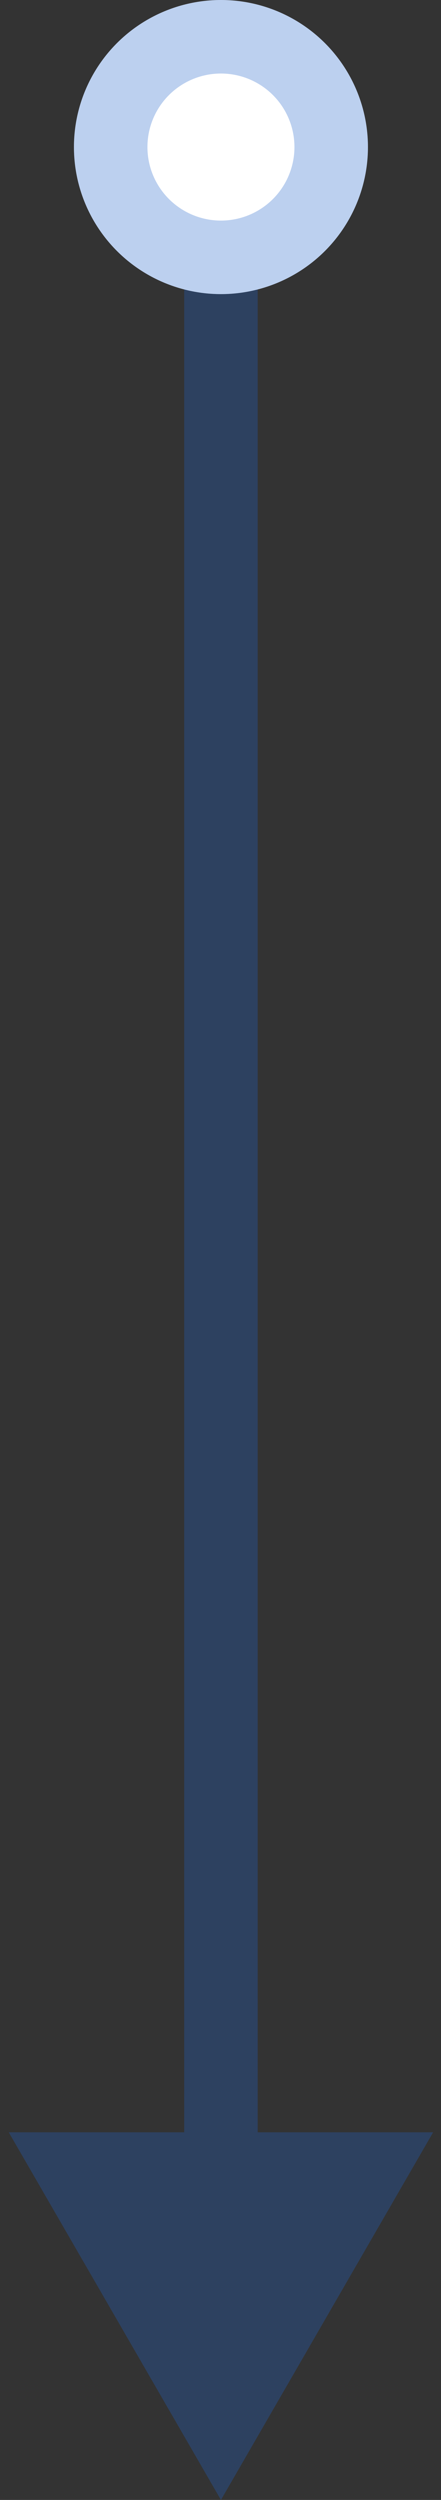
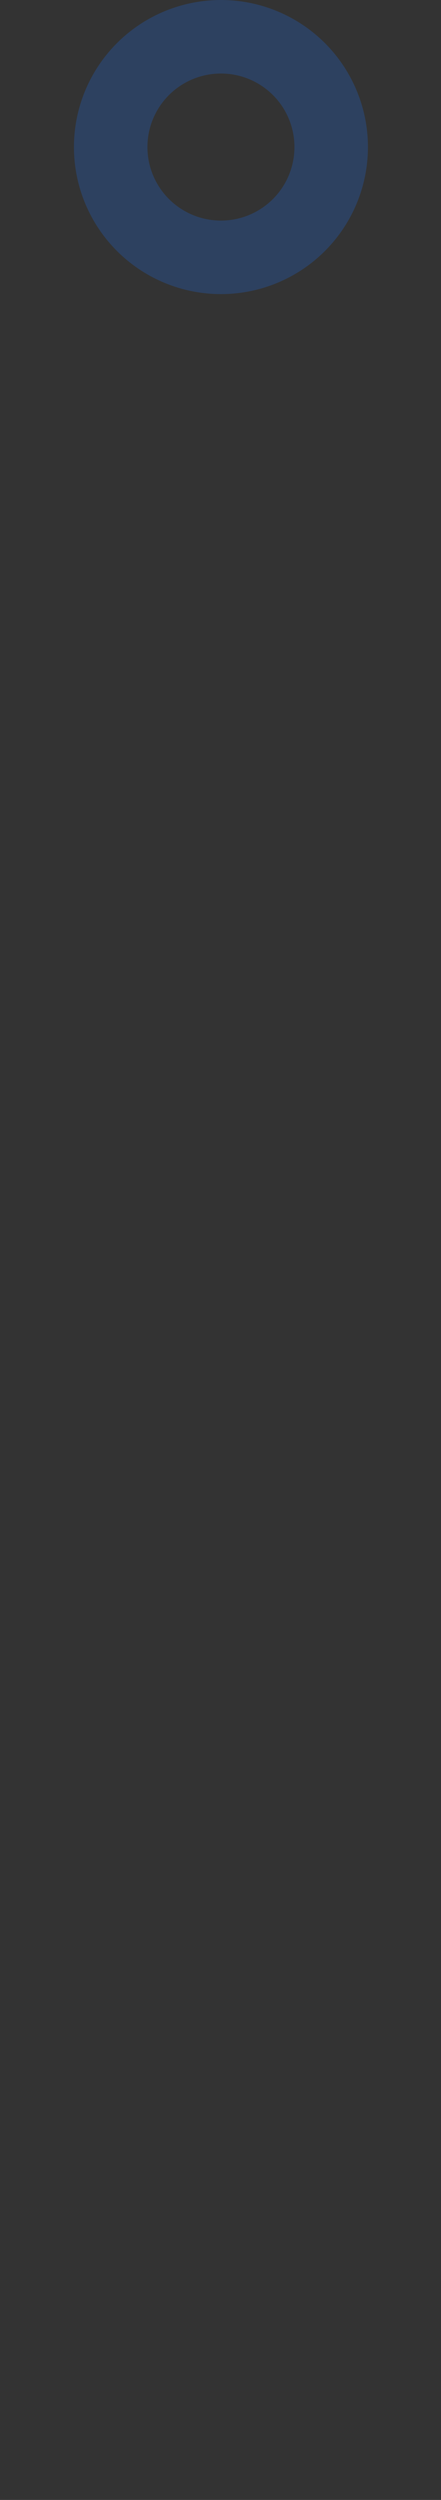
<svg xmlns="http://www.w3.org/2000/svg" width="6" height="34" viewBox="0 0 6 34" fill="none">
  <rect x="0" y="0" width="6" height="34" fill="#333333" stroke="none" />
-   <path d="M3.006 34L5.893 29H0.119L3.006 34ZM2.506 2C2.506 2.011 2.506 2.021 2.506 2.032C2.506 2.043 2.506 2.054 2.506 2.065C2.506 2.076 2.506 2.086 2.506 2.097C2.506 2.108 2.506 2.119 2.506 2.13C2.506 2.141 2.506 2.152 2.506 2.163C2.506 2.174 2.506 2.185 2.506 2.196C2.506 2.207 2.506 2.218 2.506 2.229C2.506 2.241 2.506 2.252 2.506 2.263C2.506 2.274 2.506 2.285 2.506 2.296C2.506 2.308 2.506 2.319 2.506 2.33C2.506 2.342 2.506 2.353 2.506 2.364C2.506 2.376 2.506 2.387 2.506 2.398C2.506 2.41 2.506 2.421 2.506 2.433C2.506 2.444 2.506 2.456 2.506 2.467C2.506 2.479 2.506 2.49 2.506 2.502C2.506 2.513 2.506 2.525 2.506 2.536C2.506 2.548 2.506 2.56 2.506 2.571C2.506 2.583 2.506 2.595 2.506 2.606C2.506 2.618 2.506 2.63 2.506 2.642C2.506 2.654 2.506 2.665 2.506 2.677C2.506 2.689 2.506 2.701 2.506 2.713C2.506 2.725 2.506 2.737 2.506 2.749C2.506 2.76 2.506 2.772 2.506 2.784C2.506 2.796 2.506 2.808 2.506 2.82C2.506 2.833 2.506 2.845 2.506 2.857C2.506 2.869 2.506 2.881 2.506 2.893C2.506 2.905 2.506 2.917 2.506 2.93C2.506 2.942 2.506 2.954 2.506 2.966C2.506 2.979 2.506 2.991 2.506 3.003C2.506 3.016 2.506 3.028 2.506 3.04C2.506 3.053 2.506 3.065 2.506 3.077C2.506 3.09 2.506 3.102 2.506 3.115C2.506 3.127 2.506 3.14 2.506 3.152C2.506 3.165 2.506 3.177 2.506 3.19C2.506 3.202 2.506 3.215 2.506 3.228C2.506 3.24 2.506 3.253 2.506 3.266C2.506 3.278 2.506 3.291 2.506 3.304C2.506 3.316 2.506 3.329 2.506 3.342C2.506 3.355 2.506 3.368 2.506 3.38C2.506 3.393 2.506 3.406 2.506 3.419C2.506 3.432 2.506 3.445 2.506 3.458C2.506 3.471 2.506 3.483 2.506 3.496C2.506 3.509 2.506 3.522 2.506 3.535C2.506 3.548 2.506 3.562 2.506 3.575C2.506 3.588 2.506 3.601 2.506 3.614C2.506 3.627 2.506 3.64 2.506 3.653C2.506 3.667 2.506 3.68 2.506 3.693C2.506 3.706 2.506 3.719 2.506 3.733C2.506 3.746 2.506 3.759 2.506 3.773C2.506 3.786 2.506 3.799 2.506 3.813C2.506 3.826 2.506 3.839 2.506 3.853C2.506 3.866 2.506 3.88 2.506 3.893C2.506 3.907 2.506 3.92 2.506 3.934C2.506 3.947 2.506 3.961 2.506 3.974C2.506 3.988 2.506 4.001 2.506 4.015C2.506 4.029 2.506 4.042 2.506 4.056C2.506 4.07 2.506 4.083 2.506 4.097C2.506 4.111 2.506 4.124 2.506 4.138C2.506 4.152 2.506 4.166 2.506 4.18C2.506 4.193 2.506 4.207 2.506 4.221C2.506 4.235 2.506 4.249 2.506 4.263C2.506 4.277 2.506 4.29 2.506 4.304C2.506 4.318 2.506 4.332 2.506 4.346C2.506 4.36 2.506 4.374 2.506 4.388C2.506 4.402 2.506 4.416 2.506 4.431C2.506 4.445 2.506 4.459 2.506 4.473C2.506 4.487 2.506 4.501 2.506 4.515C2.506 4.529 2.506 4.544 2.506 4.558C2.506 4.572 2.506 4.586 2.506 4.601C2.506 4.615 2.506 4.629 2.506 4.643C2.506 4.658 2.506 4.672 2.506 4.686C2.506 4.701 2.506 4.715 2.506 4.73C2.506 4.744 2.506 4.758 2.506 4.773C2.506 4.787 2.506 4.802 2.506 4.816C2.506 4.831 2.506 4.845 2.506 4.86C2.506 4.874 2.506 4.889 2.506 4.903C2.506 4.918 2.506 4.933 2.506 4.947C2.506 4.962 2.506 4.977 2.506 4.991C2.506 5.006 2.506 5.021 2.506 5.035C2.506 5.05 2.506 5.065 2.506 5.079C2.506 5.094 2.506 5.109 2.506 5.124C2.506 5.139 2.506 5.153 2.506 5.168C2.506 5.183 2.506 5.198 2.506 5.213C2.506 5.228 2.506 5.243 2.506 5.258C2.506 5.272 2.506 5.287 2.506 5.302C2.506 5.317 2.506 5.332 2.506 5.347C2.506 5.362 2.506 5.377 2.506 5.392C2.506 5.408 2.506 5.423 2.506 5.438C2.506 5.453 2.506 5.468 2.506 5.483C2.506 5.498 2.506 5.513 2.506 5.529C2.506 5.544 2.506 5.559 2.506 5.574C2.506 5.589 2.506 5.605 2.506 5.62C2.506 5.635 2.506 5.65 2.506 5.666C2.506 5.681 2.506 5.696 2.506 5.712C2.506 5.727 2.506 5.742 2.506 5.758C2.506 5.773 2.506 5.789 2.506 5.804C2.506 5.819 2.506 5.835 2.506 5.85C2.506 5.866 2.506 5.881 2.506 5.897C2.506 5.912 2.506 5.928 2.506 5.943C2.506 5.959 2.506 5.975 2.506 5.99C2.506 6.006 2.506 6.021 2.506 6.037C2.506 6.053 2.506 6.068 2.506 6.084C2.506 6.1 2.506 6.115 2.506 6.131C2.506 6.147 2.506 6.162 2.506 6.178C2.506 6.194 2.506 6.21 2.506 6.225C2.506 6.241 2.506 6.257 2.506 6.273C2.506 6.289 2.506 6.305 2.506 6.32C2.506 6.336 2.506 6.352 2.506 6.368C2.506 6.384 2.506 6.4 2.506 6.416C2.506 6.432 2.506 6.448 2.506 6.464C2.506 6.48 2.506 6.496 2.506 6.512C2.506 6.528 2.506 6.544 2.506 6.56C2.506 6.576 2.506 6.592 2.506 6.608C2.506 6.624 2.506 6.64 2.506 6.657C2.506 6.673 2.506 6.689 2.506 6.705C2.506 6.721 2.506 6.737 2.506 6.754C2.506 6.77 2.506 6.786 2.506 6.802C2.506 6.818 2.506 6.835 2.506 6.851C2.506 6.867 2.506 6.884 2.506 6.9C2.506 6.916 2.506 6.933 2.506 6.949C2.506 6.965 2.506 6.982 2.506 6.998C2.506 7.014 2.506 7.031 2.506 7.047C2.506 7.064 2.506 7.08 2.506 7.097C2.506 7.113 2.506 7.13 2.506 7.146C2.506 7.163 2.506 7.179 2.506 7.196C2.506 7.212 2.506 7.229 2.506 7.245C2.506 7.262 2.506 7.279 2.506 7.295C2.506 7.312 2.506 7.328 2.506 7.345C2.506 7.362 2.506 7.378 2.506 7.395C2.506 7.412 2.506 7.428 2.506 7.445C2.506 7.462 2.506 7.479 2.506 7.495C2.506 7.512 2.506 7.529 2.506 7.546C2.506 7.562 2.506 7.579 2.506 7.596C2.506 7.613 2.506 7.63 2.506 7.647C2.506 7.663 2.506 7.68 2.506 7.697C2.506 7.714 2.506 7.731 2.506 7.748C2.506 7.765 2.506 7.782 2.506 7.799C2.506 7.816 2.506 7.833 2.506 7.85C2.506 7.867 2.506 7.884 2.506 7.901C2.506 7.918 2.506 7.935 2.506 7.952C2.506 7.969 2.506 7.986 2.506 8.003C2.506 8.02 2.506 8.037 2.506 8.054C2.506 8.071 2.506 8.089 2.506 8.106C2.506 8.123 2.506 8.14 2.506 8.157C2.506 8.174 2.506 8.192 2.506 8.209C2.506 8.226 2.506 8.243 2.506 8.261C2.506 8.278 2.506 8.295 2.506 8.312C2.506 8.33 2.506 8.347 2.506 8.364C2.506 8.382 2.506 8.399 2.506 8.416C2.506 8.434 2.506 8.451 2.506 8.468C2.506 8.486 2.506 8.503 2.506 8.521C2.506 8.538 2.506 8.555 2.506 8.573C2.506 8.59 2.506 8.608 2.506 8.625C2.506 8.643 2.506 8.66 2.506 8.678C2.506 8.695 2.506 8.713 2.506 8.73C2.506 8.748 2.506 8.765 2.506 8.783C2.506 8.801 2.506 8.818 2.506 8.836C2.506 8.853 2.506 8.871 2.506 8.889C2.506 8.906 2.506 8.924 2.506 8.942C2.506 8.959 2.506 8.977 2.506 8.995C2.506 9.012 2.506 9.03 2.506 9.048C2.506 9.065 2.506 9.083 2.506 9.101C2.506 9.119 2.506 9.136 2.506 9.154C2.506 9.172 2.506 9.19 2.506 9.208C2.506 9.225 2.506 9.243 2.506 9.261C2.506 9.279 2.506 9.297 2.506 9.315C2.506 9.332 2.506 9.35 2.506 9.368C2.506 9.386 2.506 9.404 2.506 9.422C2.506 9.44 2.506 9.458 2.506 9.476C2.506 9.494 2.506 9.512 2.506 9.53C2.506 9.548 2.506 9.566 2.506 9.584C2.506 9.602 2.506 9.62 2.506 9.638C2.506 9.656 2.506 9.674 2.506 9.692C2.506 9.71 2.506 9.728 2.506 9.746C2.506 9.764 2.506 9.782 2.506 9.8C2.506 9.819 2.506 9.837 2.506 9.855C2.506 9.873 2.506 9.891 2.506 9.909C2.506 9.927 2.506 9.946 2.506 9.964C2.506 9.982 2.506 10 2.506 10.018C2.506 10.037 2.506 10.055 2.506 10.073C2.506 10.091 2.506 10.11 2.506 10.128C2.506 10.146 2.506 10.165 2.506 10.183C2.506 10.201 2.506 10.22 2.506 10.238C2.506 10.256 2.506 10.274 2.506 10.293C2.506 10.311 2.506 10.33 2.506 10.348C2.506 10.366 2.506 10.385 2.506 10.403C2.506 10.421 2.506 10.44 2.506 10.458C2.506 10.477 2.506 10.495 2.506 10.514C2.506 10.532 2.506 10.551 2.506 10.569C2.506 10.588 2.506 10.606 2.506 10.625C2.506 10.643 2.506 10.662 2.506 10.68C2.506 10.699 2.506 10.717 2.506 10.736C2.506 10.754 2.506 10.773 2.506 10.791C2.506 10.81 2.506 10.829 2.506 10.847C2.506 10.866 2.506 10.885 2.506 10.903C2.506 10.922 2.506 10.941 2.506 10.959C2.506 10.978 2.506 10.996 2.506 11.015C2.506 11.034 2.506 11.053 2.506 11.071C2.506 11.09 2.506 11.109 2.506 11.127C2.506 11.146 2.506 11.165 2.506 11.184C2.506 11.202 2.506 11.221 2.506 11.24C2.506 11.259 2.506 11.277 2.506 11.296C2.506 11.315 2.506 11.334 2.506 11.353C2.506 11.371 2.506 11.39 2.506 11.409C2.506 11.428 2.506 11.447 2.506 11.466C2.506 11.484 2.506 11.503 2.506 11.522C2.506 11.541 2.506 11.56 2.506 11.579C2.506 11.598 2.506 11.617 2.506 11.636C2.506 11.655 2.506 11.674 2.506 11.692C2.506 11.711 2.506 11.73 2.506 11.749C2.506 11.768 2.506 11.787 2.506 11.806C2.506 11.825 2.506 11.844 2.506 11.863C2.506 11.882 2.506 11.901 2.506 11.92C2.506 11.939 2.506 11.958 2.506 11.977C2.506 11.996 2.506 12.016 2.506 12.035C2.506 12.054 2.506 12.073 2.506 12.092C2.506 12.111 2.506 12.13 2.506 12.149C2.506 12.168 2.506 12.187 2.506 12.207C2.506 12.226 2.506 12.245 2.506 12.264C2.506 12.283 2.506 12.302 2.506 12.322C2.506 12.341 2.506 12.36 2.506 12.379C2.506 12.398 2.506 12.418 2.506 12.437C2.506 12.456 2.506 12.475 2.506 12.494C2.506 12.514 2.506 12.533 2.506 12.552C2.506 12.571 2.506 12.591 2.506 12.61C2.506 12.629 2.506 12.648 2.506 12.668C2.506 12.687 2.506 12.706 2.506 12.726C2.506 12.745 2.506 12.764 2.506 12.784C2.506 12.803 2.506 12.822 2.506 12.841C2.506 12.861 2.506 12.88 2.506 12.9C2.506 12.919 2.506 12.938 2.506 12.958C2.506 12.977 2.506 12.996 2.506 13.016C2.506 13.035 2.506 13.055 2.506 13.074C2.506 13.094 2.506 13.113 2.506 13.132C2.506 13.152 2.506 13.171 2.506 13.191C2.506 13.21 2.506 13.23 2.506 13.249C2.506 13.268 2.506 13.288 2.506 13.307C2.506 13.327 2.506 13.346 2.506 13.366C2.506 13.385 2.506 13.405 2.506 13.425C2.506 13.444 2.506 13.463 2.506 13.483C2.506 13.503 2.506 13.522 2.506 13.542C2.506 13.561 2.506 13.581 2.506 13.6C2.506 13.62 2.506 13.639 2.506 13.659C2.506 13.679 2.506 13.698 2.506 13.718C2.506 13.737 2.506 13.757 2.506 13.777C2.506 13.796 2.506 13.816 2.506 13.835C2.506 13.855 2.506 13.875 2.506 13.894C2.506 13.914 2.506 13.934 2.506 13.953C2.506 13.973 2.506 13.993 2.506 14.012C2.506 14.032 2.506 14.052 2.506 14.071C2.506 14.091 2.506 14.111 2.506 14.13C2.506 14.15 2.506 14.17 2.506 14.19C2.506 14.209 2.506 14.229 2.506 14.249C2.506 14.268 2.506 14.288 2.506 14.308C2.506 14.328 2.506 14.347 2.506 14.367C2.506 14.387 2.506 14.407 2.506 14.427C2.506 14.446 2.506 14.466 2.506 14.486C2.506 14.506 2.506 14.525 2.506 14.545C2.506 14.565 2.506 14.585 2.506 14.605C2.506 14.624 2.506 14.644 2.506 14.664C2.506 14.684 2.506 14.704 2.506 14.723C2.506 14.743 2.506 14.763 2.506 14.783C2.506 14.803 2.506 14.823 2.506 14.843C2.506 14.862 2.506 14.882 2.506 14.902C2.506 14.922 2.506 14.942 2.506 14.962C2.506 14.982 2.506 15.002 2.506 15.021C2.506 15.041 2.506 15.061 2.506 15.081C2.506 15.101 2.506 15.121 2.506 15.141C2.506 15.161 2.506 15.181 2.506 15.201C2.506 15.221 2.506 15.241 2.506 15.261C2.506 15.28 2.506 15.3 2.506 15.32C2.506 15.34 2.506 15.36 2.506 15.38C2.506 15.4 2.506 15.42 2.506 15.44C2.506 15.46 2.506 15.48 2.506 15.5C2.506 15.52 2.506 15.54 2.506 15.56C2.506 15.58 2.506 15.6 2.506 15.62C2.506 15.64 2.506 15.66 2.506 15.68C2.506 15.7 2.506 15.72 2.506 15.74C2.506 15.76 2.506 15.78 2.506 15.8C2.506 15.82 2.506 15.84 2.506 15.86C2.506 15.88 2.506 15.9 2.506 15.921C2.506 15.941 2.506 15.961 2.506 15.981C2.506 16.001 2.506 16.021 2.506 16.041C2.506 16.061 2.506 16.081 2.506 16.101C2.506 16.121 2.506 16.141 2.506 16.161C2.506 16.181 2.506 16.201 2.506 16.222C2.506 16.242 2.506 16.262 2.506 16.282C2.506 16.302 2.506 16.322 2.506 16.342C2.506 16.362 2.506 16.383 2.506 16.403C2.506 16.423 2.506 16.443 2.506 16.463C2.506 16.483 2.506 16.503 2.506 16.523C2.506 16.544 2.506 16.564 2.506 16.584C2.506 16.604 2.506 16.624 2.506 16.644C2.506 16.664 2.506 16.684 2.506 16.705C2.506 16.725 2.506 16.745 2.506 16.765C2.506 16.785 2.506 16.805 2.506 16.826C2.506 16.846 2.506 16.866 2.506 16.886C2.506 16.906 2.506 16.927 2.506 16.947C2.506 16.967 2.506 16.987 2.506 17.007C2.506 17.027 2.506 17.048 2.506 17.068C2.506 17.088 2.506 17.108 2.506 17.128C2.506 17.149 2.506 17.169 2.506 17.189C2.506 17.209 2.506 17.23 2.506 17.25C2.506 17.27 2.506 17.29 2.506 17.31C2.506 17.331 2.506 17.351 2.506 17.371C2.506 17.391 2.506 17.412 2.506 17.432C2.506 17.452 2.506 17.472 2.506 17.492C2.506 17.513 2.506 17.533 2.506 17.553C2.506 17.573 2.506 17.594 2.506 17.614C2.506 17.634 2.506 17.654 2.506 17.675C2.506 17.695 2.506 17.715 2.506 17.735C2.506 17.756 2.506 17.776 2.506 17.796C2.506 17.816 2.506 17.837 2.506 17.857C2.506 17.877 2.506 17.897 2.506 17.918C2.506 17.938 2.506 17.958 2.506 17.979C2.506 17.999 2.506 18.019 2.506 18.039C2.506 18.06 2.506 18.08 2.506 18.1C2.506 18.12 2.506 18.141 2.506 18.161C2.506 18.181 2.506 18.201 2.506 18.222C2.506 18.242 2.506 18.262 2.506 18.283C2.506 18.303 2.506 18.323 2.506 18.343C2.506 18.364 2.506 18.384 2.506 18.404C2.506 18.425 2.506 18.445 2.506 18.465C2.506 18.485 2.506 18.506 2.506 18.526C2.506 18.546 2.506 18.567 2.506 18.587C2.506 18.607 2.506 18.628 2.506 18.648C2.506 18.668 2.506 18.688 2.506 18.709C2.506 18.729 2.506 18.749 2.506 18.77C2.506 18.79 2.506 18.81 2.506 18.831C2.506 18.851 2.506 18.871 2.506 18.891C2.506 18.912 2.506 18.932 2.506 18.952C2.506 18.973 2.506 18.993 2.506 19.013C2.506 19.034 2.506 19.054 2.506 19.074C2.506 19.094 2.506 19.115 2.506 19.135C2.506 19.155 2.506 19.176 2.506 19.196C2.506 19.216 2.506 19.236 2.506 19.257C2.506 19.277 2.506 19.297 2.506 19.318C2.506 19.338 2.506 19.358 2.506 19.379C2.506 19.399 2.506 19.419 2.506 19.439C2.506 19.46 2.506 19.48 2.506 19.5C2.506 19.521 2.506 19.541 2.506 19.561C2.506 19.582 2.506 19.602 2.506 19.622C2.506 19.642 2.506 19.663 2.506 19.683C2.506 19.703 2.506 19.724 2.506 19.744C2.506 19.764 2.506 19.785 2.506 19.805C2.506 19.825 2.506 19.845 2.506 19.866C2.506 19.886 2.506 19.906 2.506 19.927C2.506 19.947 2.506 19.967 2.506 19.987C2.506 20.008 2.506 20.028 2.506 20.048C2.506 20.069 2.506 20.089 2.506 20.109C2.506 20.129 2.506 20.15 2.506 20.17C2.506 20.19 2.506 20.21 2.506 20.231C2.506 20.251 2.506 20.271 2.506 20.292C2.506 20.312 2.506 20.332 2.506 20.352C2.506 20.373 2.506 20.393 2.506 20.413C2.506 20.433 2.506 20.454 2.506 20.474C2.506 20.494 2.506 20.515 2.506 20.535C2.506 20.555 2.506 20.575 2.506 20.596C2.506 20.616 2.506 20.636 2.506 20.656C2.506 20.677 2.506 20.697 2.506 20.717C2.506 20.737 2.506 20.758 2.506 20.778C2.506 20.798 2.506 20.818 2.506 20.839C2.506 20.859 2.506 20.879 2.506 20.899C2.506 20.919 2.506 20.94 2.506 20.96C2.506 20.98 2.506 21 2.506 21.021C2.506 21.041 2.506 21.061 2.506 21.081C2.506 21.102 2.506 21.122 2.506 21.142C2.506 21.162 2.506 21.182 2.506 21.203C2.506 21.223 2.506 21.243 2.506 21.263C2.506 21.283 2.506 21.304 2.506 21.324C2.506 21.344 2.506 21.364 2.506 21.384C2.506 21.405 2.506 21.425 2.506 21.445C2.506 21.465 2.506 21.485 2.506 21.506C2.506 21.526 2.506 21.546 2.506 21.566C2.506 21.586 2.506 21.606 2.506 21.627C2.506 21.647 2.506 21.667 2.506 21.687C2.506 21.707 2.506 21.727 2.506 21.747C2.506 21.768 2.506 21.788 2.506 21.808C2.506 21.828 2.506 21.848 2.506 21.868C2.506 21.888 2.506 21.909 2.506 21.929C2.506 21.949 2.506 21.969 2.506 21.989C2.506 22.009 2.506 22.029 2.506 22.049C2.506 22.07 2.506 22.09 2.506 22.11C2.506 22.13 2.506 22.15 2.506 22.17C2.506 22.19 2.506 22.21 2.506 22.23C2.506 22.25 2.506 22.27 2.506 22.291C2.506 22.311 2.506 22.331 2.506 22.351C2.506 22.371 2.506 22.391 2.506 22.411C2.506 22.431 2.506 22.451 2.506 22.471C2.506 22.491 2.506 22.511 2.506 22.531C2.506 22.551 2.506 22.571 2.506 22.591C2.506 22.611 2.506 22.631 2.506 22.651C2.506 22.672 2.506 22.692 2.506 22.712C2.506 22.732 2.506 22.752 2.506 22.772C2.506 22.792 2.506 22.812 2.506 22.832C2.506 22.852 2.506 22.872 2.506 22.892C2.506 22.912 2.506 22.931 2.506 22.951C2.506 22.971 2.506 22.991 2.506 23.011C2.506 23.031 2.506 23.051 2.506 23.071C2.506 23.091 2.506 23.111 2.506 23.131C2.506 23.151 2.506 23.171 2.506 23.191C2.506 23.211 2.506 23.231 2.506 23.251C2.506 23.27 2.506 23.29 2.506 23.31C2.506 23.33 2.506 23.35 2.506 23.37C2.506 23.39 2.506 23.41 2.506 23.43C2.506 23.45 2.506 23.47 2.506 23.489C2.506 23.509 2.506 23.529 2.506 23.549C2.506 23.569 2.506 23.589 2.506 23.608C2.506 23.628 2.506 23.648 2.506 23.668C2.506 23.688 2.506 23.708 2.506 23.727C2.506 23.747 2.506 23.767 2.506 23.787C2.506 23.807 2.506 23.826 2.506 23.846C2.506 23.866 2.506 23.886 2.506 23.906C2.506 23.925 2.506 23.945 2.506 23.965C2.506 23.985 2.506 24.005 2.506 24.024C2.506 24.044 2.506 24.064 2.506 24.084C2.506 24.103 2.506 24.123 2.506 24.143C2.506 24.162 2.506 24.182 2.506 24.202C2.506 24.222 2.506 24.241 2.506 24.261C2.506 24.281 2.506 24.3 2.506 24.32C2.506 24.34 2.506 24.359 2.506 24.379C2.506 24.399 2.506 24.418 2.506 24.438C2.506 24.458 2.506 24.477 2.506 24.497C2.506 24.517 2.506 24.536 2.506 24.556C2.506 24.576 2.506 24.595 2.506 24.615C2.506 24.634 2.506 24.654 2.506 24.674C2.506 24.693 2.506 24.713 2.506 24.732C2.506 24.752 2.506 24.771 2.506 24.791C2.506 24.811 2.506 24.83 2.506 24.85C2.506 24.869 2.506 24.889 2.506 24.908C2.506 24.928 2.506 24.947 2.506 24.967C2.506 24.986 2.506 25.006 2.506 25.025C2.506 25.045 2.506 25.064 2.506 25.084C2.506 25.103 2.506 25.123 2.506 25.142C2.506 25.162 2.506 25.181 2.506 25.201C2.506 25.22 2.506 25.239 2.506 25.259C2.506 25.278 2.506 25.298 2.506 25.317C2.506 25.337 2.506 25.356 2.506 25.375C2.506 25.395 2.506 25.414 2.506 25.433C2.506 25.453 2.506 25.472 2.506 25.492C2.506 25.511 2.506 25.53 2.506 25.55C2.506 25.569 2.506 25.588 2.506 25.608C2.506 25.627 2.506 25.646 2.506 25.666C2.506 25.685 2.506 25.704 2.506 25.724C2.506 25.743 2.506 25.762 2.506 25.781C2.506 25.801 2.506 25.82 2.506 25.839C2.506 25.858 2.506 25.878 2.506 25.897C2.506 25.916 2.506 25.935 2.506 25.954C2.506 25.974 2.506 25.993 2.506 26.012C2.506 26.031 2.506 26.05 2.506 26.07C2.506 26.089 2.506 26.108 2.506 26.127C2.506 26.146 2.506 26.165 2.506 26.184C2.506 26.204 2.506 26.223 2.506 26.242C2.506 26.261 2.506 26.28 2.506 26.299C2.506 26.318 2.506 26.337 2.506 26.356C2.506 26.375 2.506 26.395 2.506 26.414C2.506 26.433 2.506 26.452 2.506 26.471C2.506 26.49 2.506 26.509 2.506 26.528C2.506 26.547 2.506 26.566 2.506 26.585C2.506 26.604 2.506 26.623 2.506 26.642C2.506 26.661 2.506 26.68 2.506 26.698C2.506 26.718 2.506 26.736 2.506 26.755C2.506 26.774 2.506 26.793 2.506 26.812C2.506 26.831 2.506 26.85 2.506 26.869C2.506 26.888 2.506 26.907 2.506 26.925C2.506 26.944 2.506 26.963 2.506 26.982C2.506 27.001 2.506 27.02 2.506 27.038C2.506 27.057 2.506 27.076 2.506 27.095C2.506 27.113 2.506 27.132 2.506 27.151C2.506 27.17 2.506 27.189 2.506 27.207C2.506 27.226 2.506 27.245 2.506 27.264C2.506 27.282 2.506 27.301 2.506 27.32C2.506 27.338 2.506 27.357 2.506 27.376C2.506 27.394 2.506 27.413 2.506 27.432C2.506 27.45 2.506 27.469 2.506 27.488C2.506 27.506 2.506 27.525 2.506 27.543C2.506 27.562 2.506 27.581 2.506 27.599C2.506 27.618 2.506 27.636 2.506 27.655C2.506 27.673 2.506 27.692 2.506 27.71C2.506 27.729 2.506 27.747 2.506 27.766C2.506 27.785 2.506 27.803 2.506 27.822C2.506 27.84 2.506 27.858 2.506 27.877C2.506 27.895 2.506 27.914 2.506 27.932C2.506 27.951 2.506 27.969 2.506 27.988C2.506 28.006 2.506 28.024 2.506 28.043C2.506 28.061 2.506 28.079 2.506 28.098C2.506 28.116 2.506 28.134 2.506 28.153C2.506 28.171 2.506 28.189 2.506 28.208C2.506 28.226 2.506 28.244 2.506 28.263C2.506 28.281 2.506 28.299 2.506 28.317C2.506 28.336 2.506 28.354 2.506 28.372C2.506 28.39 2.506 28.409 2.506 28.427C2.506 28.445 2.506 28.463 2.506 28.481C2.506 28.499 2.506 28.517 2.506 28.536C2.506 28.554 2.506 28.572 2.506 28.59C2.506 28.608 2.506 28.626 2.506 28.644C2.506 28.662 2.506 28.68 2.506 28.699C2.506 28.717 2.506 28.735 2.506 28.753C2.506 28.771 2.506 28.789 2.506 28.807C2.506 28.825 2.506 28.843 2.506 28.861C2.506 28.879 2.506 28.897 2.506 28.915C2.506 28.933 2.506 28.951 2.506 28.968C2.506 28.986 2.506 29.004 2.506 29.022C2.506 29.04 2.506 29.058 2.506 29.076C2.506 29.094 2.506 29.111 2.506 29.129C2.506 29.147 2.506 29.165 2.506 29.183C2.506 29.201 2.506 29.218 2.506 29.236C2.506 29.254 2.506 29.272 2.506 29.289C2.506 29.307 2.506 29.325 2.506 29.343C2.506 29.36 2.506 29.378 2.506 29.396C2.506 29.413 2.506 29.431 2.506 29.449C2.506 29.466 2.506 29.484 2.506 29.502H3.506C3.506 29.484 3.506 29.466 3.506 29.449C3.506 29.431 3.506 29.413 3.506 29.396C3.506 29.378 3.506 29.36 3.506 29.343C3.506 29.325 3.506 29.307 3.506 29.289C3.506 29.272 3.506 29.254 3.506 29.236C3.506 29.218 3.506 29.201 3.506 29.183C3.506 29.165 3.506 29.147 3.506 29.129C3.506 29.111 3.506 29.094 3.506 29.076C3.506 29.058 3.506 29.04 3.506 29.022C3.506 29.004 3.506 28.986 3.506 28.968C3.506 28.951 3.506 28.933 3.506 28.915C3.506 28.897 3.506 28.879 3.506 28.861C3.506 28.843 3.506 28.825 3.506 28.807C3.506 28.789 3.506 28.771 3.506 28.753C3.506 28.735 3.506 28.717 3.506 28.699C3.506 28.68 3.506 28.662 3.506 28.644C3.506 28.626 3.506 28.608 3.506 28.59C3.506 28.572 3.506 28.554 3.506 28.536C3.506 28.517 3.506 28.499 3.506 28.481C3.506 28.463 3.506 28.445 3.506 28.427C3.506 28.409 3.506 28.39 3.506 28.372C3.506 28.354 3.506 28.336 3.506 28.317C3.506 28.299 3.506 28.281 3.506 28.263C3.506 28.244 3.506 28.226 3.506 28.208C3.506 28.189 3.506 28.171 3.506 28.153C3.506 28.134 3.506 28.116 3.506 28.098C3.506 28.079 3.506 28.061 3.506 28.043C3.506 28.024 3.506 28.006 3.506 27.988C3.506 27.969 3.506 27.951 3.506 27.932C3.506 27.914 3.506 27.895 3.506 27.877C3.506 27.858 3.506 27.84 3.506 27.822C3.506 27.803 3.506 27.785 3.506 27.766C3.506 27.747 3.506 27.729 3.506 27.71C3.506 27.692 3.506 27.673 3.506 27.655C3.506 27.636 3.506 27.618 3.506 27.599C3.506 27.581 3.506 27.562 3.506 27.543C3.506 27.525 3.506 27.506 3.506 27.488C3.506 27.469 3.506 27.45 3.506 27.432C3.506 27.413 3.506 27.394 3.506 27.376C3.506 27.357 3.506 27.338 3.506 27.32C3.506 27.301 3.506 27.282 3.506 27.264C3.506 27.245 3.506 27.226 3.506 27.207C3.506 27.189 3.506 27.17 3.506 27.151C3.506 27.132 3.506 27.113 3.506 27.095C3.506 27.076 3.506 27.057 3.506 27.038C3.506 27.02 3.506 27.001 3.506 26.982C3.506 26.963 3.506 26.944 3.506 26.925C3.506 26.907 3.506 26.888 3.506 26.869C3.506 26.85 3.506 26.831 3.506 26.812C3.506 26.793 3.506 26.774 3.506 26.755C3.506 26.736 3.506 26.718 3.506 26.698C3.506 26.68 3.506 26.661 3.506 26.642C3.506 26.623 3.506 26.604 3.506 26.585C3.506 26.566 3.506 26.547 3.506 26.528C3.506 26.509 3.506 26.49 3.506 26.471C3.506 26.452 3.506 26.433 3.506 26.414C3.506 26.395 3.506 26.375 3.506 26.356C3.506 26.337 3.506 26.318 3.506 26.299C3.506 26.28 3.506 26.261 3.506 26.242C3.506 26.223 3.506 26.204 3.506 26.184C3.506 26.165 3.506 26.146 3.506 26.127C3.506 26.108 3.506 26.089 3.506 26.07C3.506 26.05 3.506 26.031 3.506 26.012C3.506 25.993 3.506 25.974 3.506 25.954C3.506 25.935 3.506 25.916 3.506 25.897C3.506 25.878 3.506 25.858 3.506 25.839C3.506 25.82 3.506 25.801 3.506 25.781C3.506 25.762 3.506 25.743 3.506 25.724C3.506 25.704 3.506 25.685 3.506 25.666C3.506 25.646 3.506 25.627 3.506 25.608C3.506 25.588 3.506 25.569 3.506 25.55C3.506 25.53 3.506 25.511 3.506 25.492C3.506 25.472 3.506 25.453 3.506 25.433C3.506 25.414 3.506 25.395 3.506 25.375C3.506 25.356 3.506 25.337 3.506 25.317C3.506 25.298 3.506 25.278 3.506 25.259C3.506 25.239 3.506 25.22 3.506 25.201C3.506 25.181 3.506 25.162 3.506 25.142C3.506 25.123 3.506 25.103 3.506 25.084C3.506 25.064 3.506 25.045 3.506 25.025C3.506 25.006 3.506 24.986 3.506 24.967C3.506 24.947 3.506 24.928 3.506 24.908C3.506 24.889 3.506 24.869 3.506 24.85C3.506 24.83 3.506 24.811 3.506 24.791C3.506 24.771 3.506 24.752 3.506 24.732C3.506 24.713 3.506 24.693 3.506 24.674C3.506 24.654 3.506 24.634 3.506 24.615C3.506 24.595 3.506 24.576 3.506 24.556C3.506 24.536 3.506 24.517 3.506 24.497C3.506 24.477 3.506 24.458 3.506 24.438C3.506 24.418 3.506 24.399 3.506 24.379C3.506 24.359 3.506 24.34 3.506 24.32C3.506 24.3 3.506 24.281 3.506 24.261C3.506 24.241 3.506 24.222 3.506 24.202C3.506 24.182 3.506 24.162 3.506 24.143C3.506 24.123 3.506 24.103 3.506 24.084C3.506 24.064 3.506 24.044 3.506 24.024C3.506 24.005 3.506 23.985 3.506 23.965C3.506 23.945 3.506 23.925 3.506 23.906C3.506 23.886 3.506 23.866 3.506 23.846C3.506 23.826 3.506 23.807 3.506 23.787C3.506 23.767 3.506 23.747 3.506 23.727C3.506 23.708 3.506 23.688 3.506 23.668C3.506 23.648 3.506 23.628 3.506 23.608C3.506 23.589 3.506 23.569 3.506 23.549C3.506 23.529 3.506 23.509 3.506 23.489C3.506 23.47 3.506 23.45 3.506 23.43C3.506 23.41 3.506 23.39 3.506 23.37C3.506 23.35 3.506 23.33 3.506 23.31C3.506 23.29 3.506 23.27 3.506 23.251C3.506 23.231 3.506 23.211 3.506 23.191C3.506 23.171 3.506 23.151 3.506 23.131C3.506 23.111 3.506 23.091 3.506 23.071C3.506 23.051 3.506 23.031 3.506 23.011C3.506 22.991 3.506 22.971 3.506 22.951C3.506 22.931 3.506 22.912 3.506 22.892C3.506 22.872 3.506 22.852 3.506 22.832C3.506 22.812 3.506 22.792 3.506 22.772C3.506 22.752 3.506 22.732 3.506 22.712C3.506 22.692 3.506 22.672 3.506 22.651C3.506 22.631 3.506 22.611 3.506 22.591C3.506 22.571 3.506 22.551 3.506 22.531C3.506 22.511 3.506 22.491 3.506 22.471C3.506 22.451 3.506 22.431 3.506 22.411C3.506 22.391 3.506 22.371 3.506 22.351C3.506 22.331 3.506 22.311 3.506 22.291C3.506 22.27 3.506 22.25 3.506 22.23C3.506 22.21 3.506 22.19 3.506 22.17C3.506 22.15 3.506 22.13 3.506 22.11C3.506 22.09 3.506 22.07 3.506 22.049C3.506 22.029 3.506 22.009 3.506 21.989C3.506 21.969 3.506 21.949 3.506 21.929C3.506 21.909 3.506 21.888 3.506 21.868C3.506 21.848 3.506 21.828 3.506 21.808C3.506 21.788 3.506 21.768 3.506 21.747C3.506 21.727 3.506 21.707 3.506 21.687C3.506 21.667 3.506 21.647 3.506 21.627C3.506 21.606 3.506 21.586 3.506 21.566C3.506 21.546 3.506 21.526 3.506 21.506C3.506 21.485 3.506 21.465 3.506 21.445C3.506 21.425 3.506 21.405 3.506 21.384C3.506 21.364 3.506 21.344 3.506 21.324C3.506 21.304 3.506 21.283 3.506 21.263C3.506 21.243 3.506 21.223 3.506 21.203C3.506 21.182 3.506 21.162 3.506 21.142C3.506 21.122 3.506 21.102 3.506 21.081C3.506 21.061 3.506 21.041 3.506 21.021C3.506 21 3.506 20.98 3.506 20.96C3.506 20.94 3.506 20.919 3.506 20.899C3.506 20.879 3.506 20.859 3.506 20.839C3.506 20.818 3.506 20.798 3.506 20.778C3.506 20.758 3.506 20.737 3.506 20.717C3.506 20.697 3.506 20.677 3.506 20.656C3.506 20.636 3.506 20.616 3.506 20.596C3.506 20.575 3.506 20.555 3.506 20.535C3.506 20.515 3.506 20.494 3.506 20.474C3.506 20.454 3.506 20.433 3.506 20.413C3.506 20.393 3.506 20.373 3.506 20.352C3.506 20.332 3.506 20.312 3.506 20.292C3.506 20.271 3.506 20.251 3.506 20.231C3.506 20.21 3.506 20.19 3.506 20.17C3.506 20.15 3.506 20.129 3.506 20.109C3.506 20.089 3.506 20.069 3.506 20.048C3.506 20.028 3.506 20.008 3.506 19.987C3.506 19.967 3.506 19.947 3.506 19.927C3.506 19.906 3.506 19.886 3.506 19.866C3.506 19.845 3.506 19.825 3.506 19.805C3.506 19.785 3.506 19.764 3.506 19.744C3.506 19.724 3.506 19.703 3.506 19.683C3.506 19.663 3.506 19.642 3.506 19.622C3.506 19.602 3.506 19.582 3.506 19.561C3.506 19.541 3.506 19.521 3.506 19.5C3.506 19.48 3.506 19.46 3.506 19.439C3.506 19.419 3.506 19.399 3.506 19.379C3.506 19.358 3.506 19.338 3.506 19.318C3.506 19.297 3.506 19.277 3.506 19.257C3.506 19.236 3.506 19.216 3.506 19.196C3.506 19.176 3.506 19.155 3.506 19.135C3.506 19.115 3.506 19.094 3.506 19.074C3.506 19.054 3.506 19.034 3.506 19.013C3.506 18.993 3.506 18.973 3.506 18.952C3.506 18.932 3.506 18.912 3.506 18.891C3.506 18.871 3.506 18.851 3.506 18.831C3.506 18.81 3.506 18.79 3.506 18.77C3.506 18.749 3.506 18.729 3.506 18.709C3.506 18.688 3.506 18.668 3.506 18.648C3.506 18.628 3.506 18.607 3.506 18.587C3.506 18.567 3.506 18.546 3.506 18.526C3.506 18.506 3.506 18.485 3.506 18.465C3.506 18.445 3.506 18.425 3.506 18.404C3.506 18.384 3.506 18.364 3.506 18.343C3.506 18.323 3.506 18.303 3.506 18.283C3.506 18.262 3.506 18.242 3.506 18.222C3.506 18.201 3.506 18.181 3.506 18.161C3.506 18.141 3.506 18.12 3.506 18.1C3.506 18.08 3.506 18.06 3.506 18.039C3.506 18.019 3.506 17.999 3.506 17.979C3.506 17.958 3.506 17.938 3.506 17.918C3.506 17.897 3.506 17.877 3.506 17.857C3.506 17.837 3.506 17.816 3.506 17.796C3.506 17.776 3.506 17.756 3.506 17.735C3.506 17.715 3.506 17.695 3.506 17.675C3.506 17.654 3.506 17.634 3.506 17.614C3.506 17.594 3.506 17.573 3.506 17.553C3.506 17.533 3.506 17.513 3.506 17.492C3.506 17.472 3.506 17.452 3.506 17.432C3.506 17.412 3.506 17.391 3.506 17.371C3.506 17.351 3.506 17.331 3.506 17.31C3.506 17.29 3.506 17.27 3.506 17.25C3.506 17.23 3.506 17.209 3.506 17.189C3.506 17.169 3.506 17.149 3.506 17.128C3.506 17.108 3.506 17.088 3.506 17.068C3.506 17.048 3.506 17.027 3.506 17.007C3.506 16.987 3.506 16.967 3.506 16.947C3.506 16.927 3.506 16.906 3.506 16.886C3.506 16.866 3.506 16.846 3.506 16.826C3.506 16.805 3.506 16.785 3.506 16.765C3.506 16.745 3.506 16.725 3.506 16.705C3.506 16.684 3.506 16.664 3.506 16.644C3.506 16.624 3.506 16.604 3.506 16.584C3.506 16.564 3.506 16.544 3.506 16.523C3.506 16.503 3.506 16.483 3.506 16.463C3.506 16.443 3.506 16.423 3.506 16.403C3.506 16.383 3.506 16.362 3.506 16.342C3.506 16.322 3.506 16.302 3.506 16.282C3.506 16.262 3.506 16.242 3.506 16.222C3.506 16.201 3.506 16.181 3.506 16.161C3.506 16.141 3.506 16.121 3.506 16.101C3.506 16.081 3.506 16.061 3.506 16.041C3.506 16.021 3.506 16.001 3.506 15.981C3.506 15.961 3.506 15.941 3.506 15.921C3.506 15.9 3.506 15.88 3.506 15.86C3.506 15.84 3.506 15.82 3.506 15.8C3.506 15.78 3.506 15.76 3.506 15.74C3.506 15.72 3.506 15.7 3.506 15.68C3.506 15.66 3.506 15.64 3.506 15.62C3.506 15.6 3.506 15.58 3.506 15.56C3.506 15.54 3.506 15.52 3.506 15.5C3.506 15.48 3.506 15.46 3.506 15.44C3.506 15.42 3.506 15.4 3.506 15.38C3.506 15.36 3.506 15.34 3.506 15.32C3.506 15.3 3.506 15.28 3.506 15.261C3.506 15.241 3.506 15.221 3.506 15.201C3.506 15.181 3.506 15.161 3.506 15.141C3.506 15.121 3.506 15.101 3.506 15.081C3.506 15.061 3.506 15.041 3.506 15.021C3.506 15.002 3.506 14.982 3.506 14.962C3.506 14.942 3.506 14.922 3.506 14.902C3.506 14.882 3.506 14.862 3.506 14.843C3.506 14.823 3.506 14.803 3.506 14.783C3.506 14.763 3.506 14.743 3.506 14.723C3.506 14.704 3.506 14.684 3.506 14.664C3.506 14.644 3.506 14.624 3.506 14.605C3.506 14.585 3.506 14.565 3.506 14.545C3.506 14.525 3.506 14.506 3.506 14.486C3.506 14.466 3.506 14.446 3.506 14.427C3.506 14.407 3.506 14.387 3.506 14.367C3.506 14.347 3.506 14.328 3.506 14.308C3.506 14.288 3.506 14.268 3.506 14.249C3.506 14.229 3.506 14.209 3.506 14.19C3.506 14.17 3.506 14.15 3.506 14.13C3.506 14.111 3.506 14.091 3.506 14.071C3.506 14.052 3.506 14.032 3.506 14.012C3.506 13.993 3.506 13.973 3.506 13.953C3.506 13.934 3.506 13.914 3.506 13.894C3.506 13.875 3.506 13.855 3.506 13.835C3.506 13.816 3.506 13.796 3.506 13.777C3.506 13.757 3.506 13.737 3.506 13.718C3.506 13.698 3.506 13.679 3.506 13.659C3.506 13.639 3.506 13.62 3.506 13.6C3.506 13.581 3.506 13.561 3.506 13.542C3.506 13.522 3.506 13.503 3.506 13.483C3.506 13.463 3.506 13.444 3.506 13.425C3.506 13.405 3.506 13.385 3.506 13.366C3.506 13.346 3.506 13.327 3.506 13.307C3.506 13.288 3.506 13.268 3.506 13.249C3.506 13.23 3.506 13.21 3.506 13.191C3.506 13.171 3.506 13.152 3.506 13.132C3.506 13.113 3.506 13.094 3.506 13.074C3.506 13.055 3.506 13.035 3.506 13.016C3.506 12.996 3.506 12.977 3.506 12.958C3.506 12.938 3.506 12.919 3.506 12.9C3.506 12.88 3.506 12.861 3.506 12.841C3.506 12.822 3.506 12.803 3.506 12.784C3.506 12.764 3.506 12.745 3.506 12.726C3.506 12.706 3.506 12.687 3.506 12.668C3.506 12.648 3.506 12.629 3.506 12.61C3.506 12.591 3.506 12.571 3.506 12.552C3.506 12.533 3.506 12.514 3.506 12.494C3.506 12.475 3.506 12.456 3.506 12.437C3.506 12.418 3.506 12.398 3.506 12.379C3.506 12.36 3.506 12.341 3.506 12.322C3.506 12.302 3.506 12.283 3.506 12.264C3.506 12.245 3.506 12.226 3.506 12.207C3.506 12.187 3.506 12.168 3.506 12.149C3.506 12.13 3.506 12.111 3.506 12.092C3.506 12.073 3.506 12.054 3.506 12.035C3.506 12.016 3.506 11.996 3.506 11.977C3.506 11.958 3.506 11.939 3.506 11.92C3.506 11.901 3.506 11.882 3.506 11.863C3.506 11.844 3.506 11.825 3.506 11.806C3.506 11.787 3.506 11.768 3.506 11.749C3.506 11.73 3.506 11.711 3.506 11.692C3.506 11.674 3.506 11.655 3.506 11.636C3.506 11.617 3.506 11.598 3.506 11.579C3.506 11.56 3.506 11.541 3.506 11.522C3.506 11.503 3.506 11.484 3.506 11.466C3.506 11.447 3.506 11.428 3.506 11.409C3.506 11.39 3.506 11.371 3.506 11.353C3.506 11.334 3.506 11.315 3.506 11.296C3.506 11.277 3.506 11.259 3.506 11.24C3.506 11.221 3.506 11.202 3.506 11.184C3.506 11.165 3.506 11.146 3.506 11.127C3.506 11.109 3.506 11.09 3.506 11.071C3.506 11.053 3.506 11.034 3.506 11.015C3.506 10.996 3.506 10.978 3.506 10.959C3.506 10.941 3.506 10.922 3.506 10.903C3.506 10.885 3.506 10.866 3.506 10.847C3.506 10.829 3.506 10.81 3.506 10.791C3.506 10.773 3.506 10.754 3.506 10.736C3.506 10.717 3.506 10.699 3.506 10.68C3.506 10.662 3.506 10.643 3.506 10.625C3.506 10.606 3.506 10.588 3.506 10.569C3.506 10.551 3.506 10.532 3.506 10.514C3.506 10.495 3.506 10.477 3.506 10.458C3.506 10.44 3.506 10.421 3.506 10.403C3.506 10.385 3.506 10.366 3.506 10.348C3.506 10.33 3.506 10.311 3.506 10.293C3.506 10.274 3.506 10.256 3.506 10.238C3.506 10.22 3.506 10.201 3.506 10.183C3.506 10.165 3.506 10.146 3.506 10.128C3.506 10.11 3.506 10.091 3.506 10.073C3.506 10.055 3.506 10.037 3.506 10.018C3.506 10 3.506 9.982 3.506 9.964C3.506 9.946 3.506 9.927 3.506 9.909C3.506 9.891 3.506 9.873 3.506 9.855C3.506 9.837 3.506 9.819 3.506 9.8C3.506 9.782 3.506 9.764 3.506 9.746C3.506 9.728 3.506 9.71 3.506 9.692C3.506 9.674 3.506 9.656 3.506 9.638C3.506 9.62 3.506 9.602 3.506 9.584C3.506 9.566 3.506 9.548 3.506 9.53C3.506 9.512 3.506 9.494 3.506 9.476C3.506 9.458 3.506 9.44 3.506 9.422C3.506 9.404 3.506 9.386 3.506 9.368C3.506 9.35 3.506 9.332 3.506 9.315C3.506 9.297 3.506 9.279 3.506 9.261C3.506 9.243 3.506 9.225 3.506 9.208C3.506 9.19 3.506 9.172 3.506 9.154C3.506 9.136 3.506 9.119 3.506 9.101C3.506 9.083 3.506 9.065 3.506 9.048C3.506 9.03 3.506 9.012 3.506 8.995C3.506 8.977 3.506 8.959 3.506 8.942C3.506 8.924 3.506 8.906 3.506 8.889C3.506 8.871 3.506 8.853 3.506 8.836C3.506 8.818 3.506 8.801 3.506 8.783C3.506 8.765 3.506 8.748 3.506 8.73C3.506 8.713 3.506 8.695 3.506 8.678C3.506 8.66 3.506 8.643 3.506 8.625C3.506 8.608 3.506 8.59 3.506 8.573C3.506 8.555 3.506 8.538 3.506 8.521C3.506 8.503 3.506 8.486 3.506 8.468C3.506 8.451 3.506 8.434 3.506 8.416C3.506 8.399 3.506 8.382 3.506 8.364C3.506 8.347 3.506 8.33 3.506 8.312C3.506 8.295 3.506 8.278 3.506 8.261C3.506 8.243 3.506 8.226 3.506 8.209C3.506 8.192 3.506 8.174 3.506 8.157C3.506 8.14 3.506 8.123 3.506 8.106C3.506 8.089 3.506 8.071 3.506 8.054C3.506 8.037 3.506 8.02 3.506 8.003C3.506 7.986 3.506 7.969 3.506 7.952C3.506 7.935 3.506 7.918 3.506 7.901C3.506 7.884 3.506 7.867 3.506 7.85C3.506 7.833 3.506 7.816 3.506 7.799C3.506 7.782 3.506 7.765 3.506 7.748C3.506 7.731 3.506 7.714 3.506 7.697C3.506 7.68 3.506 7.663 3.506 7.647C3.506 7.63 3.506 7.613 3.506 7.596C3.506 7.579 3.506 7.562 3.506 7.546C3.506 7.529 3.506 7.512 3.506 7.495C3.506 7.479 3.506 7.462 3.506 7.445C3.506 7.428 3.506 7.412 3.506 7.395C3.506 7.378 3.506 7.362 3.506 7.345C3.506 7.328 3.506 7.312 3.506 7.295C3.506 7.279 3.506 7.262 3.506 7.245C3.506 7.229 3.506 7.212 3.506 7.196C3.506 7.179 3.506 7.163 3.506 7.146C3.506 7.13 3.506 7.113 3.506 7.097C3.506 7.08 3.506 7.064 3.506 7.047C3.506 7.031 3.506 7.014 3.506 6.998C3.506 6.982 3.506 6.965 3.506 6.949C3.506 6.933 3.506 6.916 3.506 6.9C3.506 6.884 3.506 6.867 3.506 6.851C3.506 6.835 3.506 6.818 3.506 6.802C3.506 6.786 3.506 6.77 3.506 6.754C3.506 6.737 3.506 6.721 3.506 6.705C3.506 6.689 3.506 6.673 3.506 6.657C3.506 6.64 3.506 6.624 3.506 6.608C3.506 6.592 3.506 6.576 3.506 6.56C3.506 6.544 3.506 6.528 3.506 6.512C3.506 6.496 3.506 6.48 3.506 6.464C3.506 6.448 3.506 6.432 3.506 6.416C3.506 6.4 3.506 6.384 3.506 6.368C3.506 6.352 3.506 6.336 3.506 6.32C3.506 6.305 3.506 6.289 3.506 6.273C3.506 6.257 3.506 6.241 3.506 6.225C3.506 6.21 3.506 6.194 3.506 6.178C3.506 6.162 3.506 6.147 3.506 6.131C3.506 6.115 3.506 6.1 3.506 6.084C3.506 6.068 3.506 6.053 3.506 6.037C3.506 6.021 3.506 6.006 3.506 5.99C3.506 5.975 3.506 5.959 3.506 5.943C3.506 5.928 3.506 5.912 3.506 5.897C3.506 5.881 3.506 5.866 3.506 5.85C3.506 5.835 3.506 5.819 3.506 5.804C3.506 5.789 3.506 5.773 3.506 5.758C3.506 5.742 3.506 5.727 3.506 5.712C3.506 5.696 3.506 5.681 3.506 5.666C3.506 5.65 3.506 5.635 3.506 5.62C3.506 5.605 3.506 5.589 3.506 5.574C3.506 5.559 3.506 5.544 3.506 5.529C3.506 5.513 3.506 5.498 3.506 5.483C3.506 5.468 3.506 5.453 3.506 5.438C3.506 5.423 3.506 5.408 3.506 5.392C3.506 5.377 3.506 5.362 3.506 5.347C3.506 5.332 3.506 5.317 3.506 5.302C3.506 5.287 3.506 5.272 3.506 5.258C3.506 5.243 3.506 5.228 3.506 5.213C3.506 5.198 3.506 5.183 3.506 5.168C3.506 5.153 3.506 5.139 3.506 5.124C3.506 5.109 3.506 5.094 3.506 5.079C3.506 5.065 3.506 5.05 3.506 5.035C3.506 5.021 3.506 5.006 3.506 4.991C3.506 4.977 3.506 4.962 3.506 4.947C3.506 4.933 3.506 4.918 3.506 4.903C3.506 4.889 3.506 4.874 3.506 4.86C3.506 4.845 3.506 4.831 3.506 4.816C3.506 4.802 3.506 4.787 3.506 4.773C3.506 4.758 3.506 4.744 3.506 4.73C3.506 4.715 3.506 4.701 3.506 4.686C3.506 4.672 3.506 4.658 3.506 4.643C3.506 4.629 3.506 4.615 3.506 4.601C3.506 4.586 3.506 4.572 3.506 4.558C3.506 4.544 3.506 4.529 3.506 4.515C3.506 4.501 3.506 4.487 3.506 4.473C3.506 4.459 3.506 4.445 3.506 4.431C3.506 4.416 3.506 4.402 3.506 4.388C3.506 4.374 3.506 4.36 3.506 4.346C3.506 4.332 3.506 4.318 3.506 4.304C3.506 4.29 3.506 4.277 3.506 4.263C3.506 4.249 3.506 4.235 3.506 4.221C3.506 4.207 3.506 4.193 3.506 4.18C3.506 4.166 3.506 4.152 3.506 4.138C3.506 4.124 3.506 4.111 3.506 4.097C3.506 4.083 3.506 4.07 3.506 4.056C3.506 4.042 3.506 4.029 3.506 4.015C3.506 4.001 3.506 3.988 3.506 3.974C3.506 3.961 3.506 3.947 3.506 3.934C3.506 3.92 3.506 3.907 3.506 3.893C3.506 3.88 3.506 3.866 3.506 3.853C3.506 3.839 3.506 3.826 3.506 3.813C3.506 3.799 3.506 3.786 3.506 3.773C3.506 3.759 3.506 3.746 3.506 3.733C3.506 3.719 3.506 3.706 3.506 3.693C3.506 3.68 3.506 3.667 3.506 3.653C3.506 3.64 3.506 3.627 3.506 3.614C3.506 3.601 3.506 3.588 3.506 3.575C3.506 3.562 3.506 3.548 3.506 3.535C3.506 3.522 3.506 3.509 3.506 3.496C3.506 3.483 3.506 3.471 3.506 3.458C3.506 3.445 3.506 3.432 3.506 3.419C3.506 3.406 3.506 3.393 3.506 3.38C3.506 3.368 3.506 3.355 3.506 3.342C3.506 3.329 3.506 3.316 3.506 3.304C3.506 3.291 3.506 3.278 3.506 3.266C3.506 3.253 3.506 3.24 3.506 3.228C3.506 3.215 3.506 3.202 3.506 3.19C3.506 3.177 3.506 3.165 3.506 3.152C3.506 3.14 3.506 3.127 3.506 3.115C3.506 3.102 3.506 3.09 3.506 3.077C3.506 3.065 3.506 3.053 3.506 3.04C3.506 3.028 3.506 3.016 3.506 3.003C3.506 2.991 3.506 2.979 3.506 2.966C3.506 2.954 3.506 2.942 3.506 2.93C3.506 2.917 3.506 2.905 3.506 2.893C3.506 2.881 3.506 2.869 3.506 2.857C3.506 2.845 3.506 2.833 3.506 2.82C3.506 2.808 3.506 2.796 3.506 2.784C3.506 2.772 3.506 2.76 3.506 2.749C3.506 2.737 3.506 2.725 3.506 2.713C3.506 2.701 3.506 2.689 3.506 2.677C3.506 2.665 3.506 2.654 3.506 2.642C3.506 2.63 3.506 2.618 3.506 2.606C3.506 2.595 3.506 2.583 3.506 2.571C3.506 2.56 3.506 2.548 3.506 2.536C3.506 2.525 3.506 2.513 3.506 2.502C3.506 2.49 3.506 2.479 3.506 2.467C3.506 2.456 3.506 2.444 3.506 2.433C3.506 2.421 3.506 2.41 3.506 2.398C3.506 2.387 3.506 2.376 3.506 2.364C3.506 2.353 3.506 2.342 3.506 2.33C3.506 2.319 3.506 2.308 3.506 2.296C3.506 2.285 3.506 2.274 3.506 2.263C3.506 2.252 3.506 2.241 3.506 2.229C3.506 2.218 3.506 2.207 3.506 2.196C3.506 2.185 3.506 2.174 3.506 2.163C3.506 2.152 3.506 2.141 3.506 2.13C3.506 2.119 3.506 2.108 3.506 2.097C3.506 2.086 3.506 2.076 3.506 2.065C3.506 2.054 3.506 2.043 3.506 2.032C3.506 2.021 3.506 2.011 3.506 2H2.506Z" fill="#2163CA" fill-opacity="0.3" />
-   <circle cx="3.006" cy="2" r="2" fill="white" />
  <circle cx="3.006" cy="2" r="1.5" stroke="#2163CA" stroke-opacity="0.3" />
</svg>